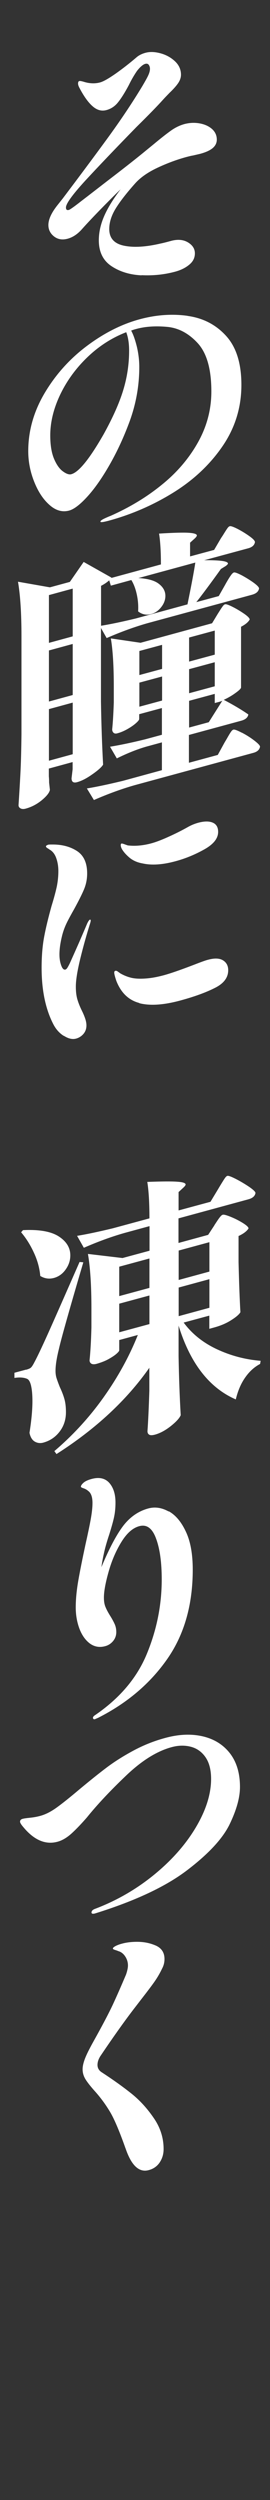
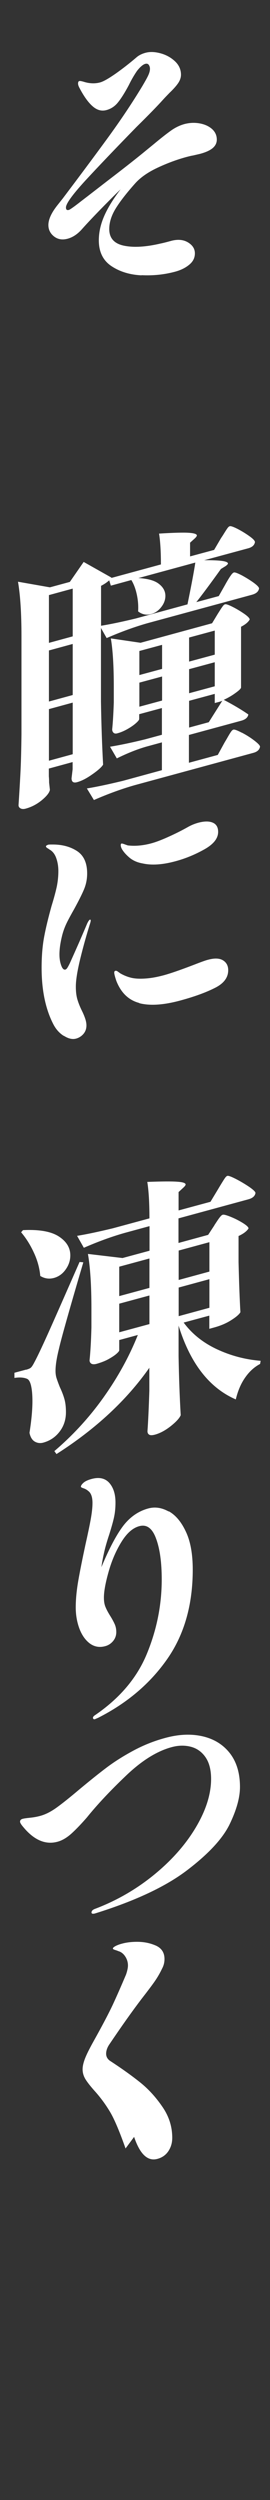
<svg xmlns="http://www.w3.org/2000/svg" id="_レイヤー_2" data-name="レイヤー 2" viewBox="0 0 30.3 280.46">
  <rect x="0" y="0" width="30.3" height="280.46" fill="#333333" stroke="none" />
  <defs>
    <style>
      .cls-1 {
        fill: #fff;
        stroke-width: 0px;
      }
    </style>
  </defs>
  <g id="_レイヤー_2-2" data-name="レイヤー 2">
    <g id="catch_02">
      <g id="catch_02-2" data-name="catch_02">
        <path class="cls-1" d="m15.91,30.89c-1.33-.06-2.47-.41-3.41-1.04-.94-.63-1.41-1.6-1.41-2.89,0-.91.21-1.83.62-2.76s1.03-1.92,1.83-2.97c-.73.7-1.51,1.49-2.35,2.35-.84.87-1.49,1.56-1.96,2.09-.5.58-1.05.95-1.64,1.11s-1.09.08-1.52-.25c-.42-.33-.64-.76-.64-1.28,0-.63.33-1.36,1-2.21l.61-.77c1.84-2.44,3.5-4.67,4.99-6.71,1.48-2.03,2.8-4,3.95-5.91.3-.51.52-.9.65-1.18.13-.28.2-.53.2-.75,0-.18-.05-.33-.14-.45-.09-.12-.22-.15-.38-.11-.26.07-.58.34-.94.8-.32.47-.63,1-.91,1.58-.44.83-.84,1.47-1.2,1.92-.35.45-.79.75-1.32.89-.55.15-1.07,0-1.56-.44-.5-.44-1-1.15-1.5-2.12-.08-.16-.12-.3-.12-.42,0-.16.05-.26.15-.28.08-.02.29.02.64.13.59.16,1.14.17,1.67.03.38-.1.97-.44,1.76-.99.79-.56,1.56-1.16,2.33-1.82.26-.23.61-.41,1.03-.52.48-.13,1.04-.11,1.67.06.63.17,1.17.47,1.62.89.45.42.68.93.68,1.51,0,.32-.11.64-.32.95-.21.31-.54.68-.98,1.1-.32.33-.57.59-.73.77-.59.66-1.58,1.68-2.97,3.05-2.44,2.5-4.37,4.53-5.79,6.07-1.41,1.55-2.12,2.53-2.12,2.96,0,.24.11.33.33.27.12-.03.59-.36,1.39-.99l.73-.56,2.3-1.78c1.96-1.5,3.37-2.62,4.24-3.34l.88-.72c.79-.66,1.43-1.16,1.92-1.51.49-.35,1-.59,1.5-.73.57-.15,1.13-.18,1.7-.08.57.1,1.03.31,1.39.62.36.32.55.72.55,1.2,0,.38-.16.7-.47.96-.31.26-.78.47-1.41.64l-.82.19c-.12.01-.35.07-.7.16-1.07.29-2.15.69-3.24,1.2s-1.93,1.1-2.52,1.76c-.97,1.09-1.7,2.03-2.18,2.81s-.73,1.55-.73,2.32c0,1.01.55,1.63,1.64,1.86,1.09.23,2.46.15,4.12-.24.26-.05.69-.16,1.27-.32.71-.17,1.31-.11,1.82.2.5.31.76.71.76,1.22s-.21.93-.64,1.28c-.42.35-.95.61-1.58.78-1.19.32-2.45.46-3.79.39Z" />
-         <path class="cls-1" d="m21.05,35.44c1.75.24,3.19.99,4.33,2.25,1.14,1.26,1.71,3.08,1.71,5.49,0,2.53-.71,4.82-2.12,6.88-1.41,2.06-3.25,3.79-5.52,5.2-2.26,1.4-4.69,2.46-7.27,3.16-.61.16-.91.2-.91.1s.18-.23.53-.39c.35-.16.55-.24.59-.25,2.14-.95,4.07-2.11,5.77-3.5,1.71-1.38,3.06-2.97,4.06-4.76,1-1.79,1.5-3.69,1.5-5.71,0-2.49-.51-4.28-1.51-5.39-1.01-1.11-2.16-1.73-3.44-1.85-1.28-.12-2.44-.05-3.47.23-.26.07-.45.13-.58.19.24.44.45,1.04.64,1.81.18.77.27,1.53.27,2.27,0,2.08-.36,4.12-1.09,6.12-.63,1.71-1.36,3.3-2.2,4.78-.84,1.48-1.67,2.68-2.5,3.6-.83.92-1.53,1.46-2.09,1.61-.75.2-1.48,0-2.18-.62-.71-.62-1.28-1.48-1.73-2.61s-.67-2.27-.67-3.44c0-2.28.62-4.46,1.85-6.53,1.23-2.07,2.81-3.83,4.73-5.27,1.92-1.44,3.89-2.44,5.91-2.99,1.84-.5,3.63-.63,5.38-.39Zm-6.89,1.83c-1.6.62-3.05,1.55-4.35,2.8-1.3,1.25-2.32,2.66-3.06,4.21-.74,1.56-1.11,3.08-1.11,4.57,0,1.07.14,1.94.42,2.61.28.67.62,1.15,1,1.42.38.28.7.39.94.32.85-.23,2.06-1.73,3.64-4.5,1.01-1.83,1.74-3.46,2.18-4.9.44-1.43.67-2.92.67-4.46,0-.83-.11-1.52-.33-2.09Z" />
        <path class="cls-1" d="m10.38,86.85c-.64.46-1.22.76-1.74.9-.4.11-.61-.04-.61-.44l.12-1v-.82l-2.67.73v.88c.02.18.03.41.03.69l.09.82c-.06.32-.36.7-.91,1.16-.55.45-1.14.76-1.79.94-.24.07-.44.06-.59-.02-.15-.08-.23-.2-.23-.36.08-1.21.15-2.39.21-3.53.06-1.14.1-2.62.12-4.44v-11c0-2.55-.13-4.58-.39-6.1l3.58.63,2.24-.61,1.55-2.24,3.12,1.76-.03.04,5.58-1.52c0-1.43-.07-2.59-.21-3.46,1.62-.1,2.73-.13,3.33-.09.61.04.91.14.91.3,0,.08-.08.19-.24.34l-.52.47v1.54l2.7-.73.76-1.3c.1-.15.23-.34.38-.59.15-.24.27-.43.36-.55.09-.13.18-.2.26-.22.12-.03.41.07.88.31.46.24.9.51,1.32.81s.62.52.62.67c-.06.34-.31.57-.76.69l-4.94,1.34c1.78-.02,2.67.1,2.67.37,0,.06-.09.16-.27.29l-.52.32c-1.13,1.58-2.05,2.82-2.76,3.72l2.52-.68.73-1.29c.06-.12.17-.3.32-.56.15-.25.28-.44.38-.57.1-.13.19-.2.27-.23.12-.03.41.08.88.32.46.25.9.52,1.32.82.41.3.62.52.62.66-.06.34-.32.57-.79.7l-11.76,3.2c-1.43.41-2.95.96-4.55,1.66l-.64-1.13v8.27c.04,2.49.12,4.85.24,7.06-.16.27-.56.63-1.2,1.08Zm-4.89-14.73l2.67-.73v-5.36l-2.67.73v5.36Zm0,6.58l2.67-.73v-5.73l-2.67.73v5.73Zm0,6.64l2.67-.73v-5.79l-2.67.73v5.79Zm21.65-3.15c.5.26.96.55,1.39.88.43.33.65.56.65.7-.06.34-.31.57-.76.69l-13.33,3.63c-1.43.41-2.95.96-4.55,1.66l-.79-1.3c1.11-.18,2.45-.47,4.03-.85l4.39-1.2v-3.12l-1.79.49c-1.03.3-2.12.74-3.27,1.31l-.76-1.31c1.09-.18,2.4-.45,3.94-.83l1.88-.51v-3l-2.55.69v.54c0,.1-.13.26-.38.48-.25.22-.57.44-.94.65-.37.21-.74.37-1.11.47-.2.06-.35.04-.45-.06-.1-.09-.15-.22-.15-.38.08-.79.14-1.8.18-3.02v-1.79c0-2.3-.11-4.1-.33-5.39l3.33.49,8.03-2.19.61-1.01c.06-.1.16-.25.29-.46.13-.21.24-.36.32-.47.08-.1.16-.17.24-.19.12-.03.41.07.86.3.46.23.88.49,1.29.77.4.28.61.5.61.64-.16.29-.48.56-.97.81v6.82c-.02.13-.24.34-.65.63-.41.3-.84.54-1.29.75,1.09.57,2.01,1.12,2.76,1.64-.06.34-.32.57-.79.7l-5.88,1.6v3.12l3.24-.88.76-1.39c.1-.17.23-.38.38-.65.15-.26.27-.46.36-.58.09-.13.18-.2.26-.22.12-.03.43.08.92.34Zm-14.89-17.08c-.26.23-.57.44-.91.61v4.48c1.09-.18,2.39-.45,3.91-.82l5.79-1.58c.42-2.05.72-3.62.88-4.69l-6.39,1.74c1.05.06,1.82.27,2.3.65.48.37.73.82.73,1.35,0,.44-.16.87-.47,1.26-.31.4-.69.66-1.14.78-.53.14-1.01.04-1.45-.3.04-.64-.01-1.27-.15-1.91-.14-.64-.34-1.17-.61-1.61l-2.3.63-.18-.59Zm3.39,10.62l2.55-.69v-2.7l-2.55.69v2.7Zm0,3.55l2.55-.69v-2.7l-2.55.69v2.7Zm8.46-8.54l-2.88.78v2.7l2.88-.78v-2.7Zm0,3.55l-2.88.78v2.7l2.88-.78v-2.7Zm-2.88,4.33v3l2.21-.6,1.52-2.41c-.08.04-.19.08-.33.12l-.52.14v-1.03l-2.88.78Z" />
        <path class="cls-1" d="m7.14,116.2c-.5-.32-.88-.76-1.17-1.33-.87-1.7-1.3-3.81-1.3-6.31,0-1.31.1-2.48.29-3.49.19-1.01.47-2.16.83-3.45.26-.84.45-1.55.58-2.14.12-.59.18-1.18.18-1.76,0-.52-.08-1.01-.24-1.46-.16-.45-.41-.77-.76-.96-.06-.05-.14-.1-.24-.16-.1-.06-.15-.13-.15-.19,0-.04.02-.08.08-.11.05-.03.11-.06.17-.08.06-.02.23-.02.52-.02,1.09,0,2,.26,2.74.75.74.5,1.11,1.33,1.11,2.5,0,.63-.12,1.23-.36,1.8-.24.57-.61,1.3-1.09,2.18-.34.6-.62,1.11-.83,1.54-.21.43-.38.88-.5,1.33-.22.85-.33,1.6-.33,2.24,0,.46.07.88.2,1.23.13.36.29.51.47.46.08-.02.16-.1.24-.23.08-.13.17-.3.27-.51.32-.71.67-1.5,1.05-2.36.37-.86.66-1.53.86-2.01.06-.14.12-.25.18-.34.06-.09.11-.14.15-.15.06-.02.09.02.09.1s-.03.21-.09.39c-.36,1.15-.72,2.42-1.06,3.8-.34,1.39-.52,2.46-.52,3.23,0,.57.06,1.05.18,1.45.12.4.3.85.55,1.35.12.25.23.51.32.78s.14.52.14.77c0,.36-.11.68-.33.94-.22.26-.5.44-.82.53-.42.12-.88.01-1.38-.31Zm8.5-3.68c-1.19-.31-2.05-1.13-2.58-2.47-.16-.48-.24-.79-.24-.93,0-.12.04-.19.12-.21.08-.02.18,0,.29.09.11.08.2.14.26.19.4.23.82.4,1.24.5.42.1.97.13,1.64.08.59-.04,1.25-.16,2-.36.77-.21,1.86-.59,3.27-1.13.85-.33,1.41-.54,1.7-.61.73-.2,1.29-.18,1.68.06s.59.61.59,1.11c0,.83-.5,1.5-1.52,2-1.01.51-2.28.97-3.82,1.39-1.9.52-3.44.62-4.64.31Zm.36-15.66c-.59-.1-1.07-.32-1.45-.63-.38-.32-.68-.65-.88-1-.08-.16-.12-.3-.12-.42,0-.1.03-.16.09-.18.04-.01.14.01.3.07.16.06.29.1.39.14.83.1,1.7.02,2.61-.22.53-.14,1.19-.39,1.98-.75.8-.36,1.53-.73,2.2-1.11.34-.19.72-.35,1.12-.46.67-.18,1.21-.19,1.62-.02.41.17.62.52.62,1.04,0,.73-.51,1.38-1.54,1.96-1.03.58-2.13,1.04-3.3,1.35-1.41.38-2.63.46-3.64.23Z" />
        <path class="cls-1" d="m2.94,153.66c.24-.07.41-.14.51-.22.1-.08.23-.27.39-.58.32-.59.82-1.64,1.5-3.15.68-1.51,1.87-4.22,3.59-8.14l.42.04c-1.6,5.42-2.5,8.65-2.73,9.68-.26,1.04-.39,1.87-.39,2.5,0,.3.04.58.12.83.08.25.2.58.36.98.22.47.39.9.51,1.32.12.41.18.91.18,1.5,0,.83-.23,1.55-.7,2.17-.47.62-1.08,1.04-1.85,1.25-.34.09-.66.05-.95-.12-.29-.17-.49-.5-.59-.98.22-1.39.33-2.58.33-3.55,0-.71-.05-1.28-.15-1.72-.1-.44-.25-.7-.45-.79-.38-.16-.86-.19-1.42-.1v-.58l1.3-.35Zm-.36-15.66c1.82-.09,3.16.15,4.02.71.86.56,1.29,1.27,1.29,2.12,0,.57-.17,1.09-.52,1.58-.34.49-.78.8-1.3.95-.55.15-1.06.08-1.55-.22-.08-.89-.32-1.77-.73-2.64-.4-.87-.88-1.62-1.42-2.26l.21-.24Zm21.49-.57c.08-.12.19-.29.33-.5.14-.21.26-.37.35-.47.09-.11.18-.17.26-.19.12-.03.42.05.91.25.49.2.93.43,1.35.69.41.26.62.46.62.6-.2.32-.58.6-1.12.85v2.94c.06,2.43.13,4.3.21,5.61-.14.24-.48.54-1.02.88-.54.35-1.17.62-1.89.82l-.58.16v-1.48l-2.88.78c.93,1.26,2.17,2.26,3.73,2.99,1.56.73,3.19,1.16,4.91,1.3l-.06.35c-.65.34-1.21.85-1.68,1.53-.48.68-.82,1.5-1.05,2.45-2.97-1.29-5.11-4.05-6.42-8.28v3.42c.04,2.35.12,4.56.24,6.63-.14.34-.52.75-1.12,1.23-.61.48-1.19.79-1.76.95-.3.08-.52.09-.65.01-.13-.08-.2-.2-.2-.39.08-1.13.15-2.65.21-4.54v-2.58c-2.55,3.64-6.02,6.87-10.42,9.68l-.24-.33c2.1-1.79,3.95-3.81,5.55-6.07s2.87-4.58,3.82-6.96l-2.09.57v1.15c0,.08-.11.22-.33.41-.22.19-.53.39-.91.6-.38.21-.82.37-1.3.51-.26.07-.46.06-.59-.02-.13-.09-.2-.21-.2-.37.1-.94.17-2.17.21-3.69v-2.15c0-2.54-.13-4.58-.39-6.1l3.88.46,3.03-.82v-2.76l-2.82.77c-1.44.41-2.95.96-4.55,1.66l-.76-1.34c1.11-.18,2.46-.47,4.03-.85l4.09-1.11c0-1.74-.08-3.1-.24-4.09,1.64-.06,2.76-.07,3.38-.02.62.04.92.15.92.31,0,.08-.08.19-.24.34l-.55.51v2.06l3.58-.97.85-1.41c.1-.17.23-.39.39-.65s.29-.47.39-.61c.1-.14.19-.22.27-.24.12-.03.44.09.97.36.52.27,1.02.57,1.48.88.46.32.7.55.7.69-.06.34-.32.57-.79.7l-7.85,2.14v2.76l3.33-.91.7-1.07Zm-7.3,7.05v-3.3l-3.39.92v3.3l3.39-.92Zm-3.39,1.77v3.21l3.39-.92v-3.21l-3.39.92Zm10.12-3.6v-3.3l-3.45.94v3.3l3.45-.94Zm-3.45,1.79v3.21l3.45-.94v-3.21l-3.45.94Z" />
        <path class="cls-1" d="m18.94,169.54c.77.43,1.41,1.19,1.92,2.29.52,1.1.77,2.52.77,4.26,0,3.94-.95,7.28-2.86,10.02-1.91,2.74-4.49,4.94-7.74,6.59l-.39.17c-.06.02-.11,0-.15-.03-.04-.04-.06-.08-.06-.12,0-.08.05-.17.15-.25,2.81-1.9,4.77-4.2,5.89-6.91,1.12-2.71,1.68-5.5,1.68-8.37,0-1.92-.21-3.45-.64-4.6-.42-1.15-1.05-1.61-1.88-1.38-.75.2-1.42.81-2.03,1.81-.61,1-1.08,2.11-1.42,3.33-.34,1.21-.52,2.17-.52,2.88,0,.42.06.79.2,1.1.13.31.32.65.56,1.03.22.36.38.67.48.91.1.25.15.52.15.82,0,.38-.12.72-.36,1.01-.24.29-.54.48-.88.57-.65.18-1.22.07-1.73-.3-.5-.38-.89-.93-1.17-1.67-.27-.73-.41-1.53-.41-2.37,0-.93.1-1.94.29-3.03.19-1.09.46-2.43.8-4.02.26-1.16.46-2.11.59-2.83.13-.72.2-1.34.2-1.84,0-.67-.16-1.12-.48-1.35-.16-.14-.34-.24-.53-.3-.19-.06-.29-.12-.29-.18,0-.12.1-.27.29-.44s.49-.31.89-.42c.87-.24,1.53-.09,2,.43.46.52.7,1.25.7,2.21,0,.63-.06,1.19-.17,1.68-.11.5-.29,1.13-.53,1.9-.26.78-.47,1.5-.61,2.17-.12.54-.21,1.04-.27,1.5.87-2.09,1.69-3.64,2.45-4.64.77-1,1.71-1.65,2.82-1.95.75-.2,1.5-.09,2.27.34Z" />
        <path class="cls-1" d="m10.27,214.55c0-.18.14-.32.42-.42,2.42-.92,4.63-2.2,6.62-3.83,1.99-1.63,3.55-3.41,4.68-5.32,1.13-1.91,1.7-3.72,1.7-5.42,0-1.01-.21-1.82-.62-2.42-.41-.6-.96-1-1.64-1.18-.68-.18-1.4-.17-2.17.04-1.66.45-3.37,1.52-5.14,3.22-1.77,1.69-3.23,3.25-4.38,4.68-.55.63-1.09,1.21-1.64,1.72-.55.51-1.09.84-1.64.99-1.35.37-2.64-.18-3.85-1.65-.24-.28-.36-.48-.36-.6,0-.16.1-.27.3-.32.14-.04.41-.08.82-.12.4-.04.79-.11,1.15-.21.59-.16,1.2-.47,1.85-.94.65-.47,1.5-1.15,2.55-2.04,1.19-.99,2.21-1.81,3.06-2.45.85-.64,1.84-1.27,2.97-1.88,1.13-.61,2.32-1.09,3.58-1.43,1.53-.42,2.94-.48,4.23-.18,1.28.3,2.3.94,3.05,1.91.75.98,1.12,2.24,1.12,3.77,0,1.17-.38,2.56-1.15,4.16-.77,1.6-2.35,3.32-4.76,5.16-2.4,1.84-5.85,3.46-10.33,4.86-.28.08-.42.04-.42-.1Z" />
-         <path class="cls-1" d="m14.09,241.02c-.65-1.84-1.21-3.18-1.68-4-.48-.82-1.02-1.57-1.62-2.26-.54-.6-.93-1.08-1.17-1.46s-.35-.76-.35-1.16c0-.36.1-.78.29-1.26.19-.48.51-1.11.95-1.9.97-1.74,1.68-3.09,2.14-4.07.45-.97.95-2.11,1.5-3.41.14-.42.21-.75.21-1,0-.38-.11-.73-.32-1.04-.21-.31-.47-.5-.77-.58-.08-.04-.2-.08-.36-.13-.16-.05-.24-.1-.24-.16,0-.08.1-.17.3-.28.2-.1.43-.19.7-.26.54-.15,1.15-.22,1.82-.21.67.01,1.28.13,1.85.36.75.28,1.12.81,1.12,1.57,0,.38-.09.74-.27,1.07-.24.51-.51.97-.79,1.38-.28.41-.79,1.09-1.52,2.03l-.97,1.26c-1.05,1.38-2.26,3.09-3.64,5.14-.22.34-.33.68-.33,1s.14.59.42.79c1.35.88,2.49,1.7,3.41,2.44.92.74,1.75,1.65,2.48,2.72.74,1.07,1.11,2.23,1.11,3.49,0,.57-.15,1.06-.44,1.5-.29.43-.7.72-1.23.86-1.09.3-1.96-.53-2.61-2.47Z" />
+         <path class="cls-1" d="m14.09,241.02c-.65-1.84-1.21-3.18-1.68-4-.48-.82-1.02-1.57-1.62-2.26-.54-.6-.93-1.08-1.17-1.46s-.35-.76-.35-1.16c0-.36.1-.78.29-1.26.19-.48.51-1.11.95-1.9.97-1.74,1.68-3.09,2.14-4.07.45-.97.95-2.11,1.5-3.41.14-.42.21-.75.21-1,0-.38-.11-.73-.32-1.04-.21-.31-.47-.5-.77-.58-.08-.04-.2-.08-.36-.13-.16-.05-.24-.1-.24-.16,0-.08.1-.17.3-.28.2-.1.43-.19.7-.26.54-.15,1.15-.22,1.82-.21.67.01,1.28.13,1.85.36.75.28,1.12.81,1.12,1.57,0,.38-.09.74-.27,1.07-.24.51-.51.97-.79,1.38-.28.41-.79,1.09-1.52,2.03c-1.05,1.38-2.26,3.09-3.64,5.14-.22.34-.33.68-.33,1s.14.59.42.79c1.35.88,2.49,1.7,3.41,2.44.92.74,1.75,1.65,2.48,2.72.74,1.07,1.11,2.23,1.11,3.49,0,.57-.15,1.06-.44,1.5-.29.43-.7.72-1.23.86-1.09.3-1.96-.53-2.61-2.47Z" />
      </g>
    </g>
  </g>
</svg>